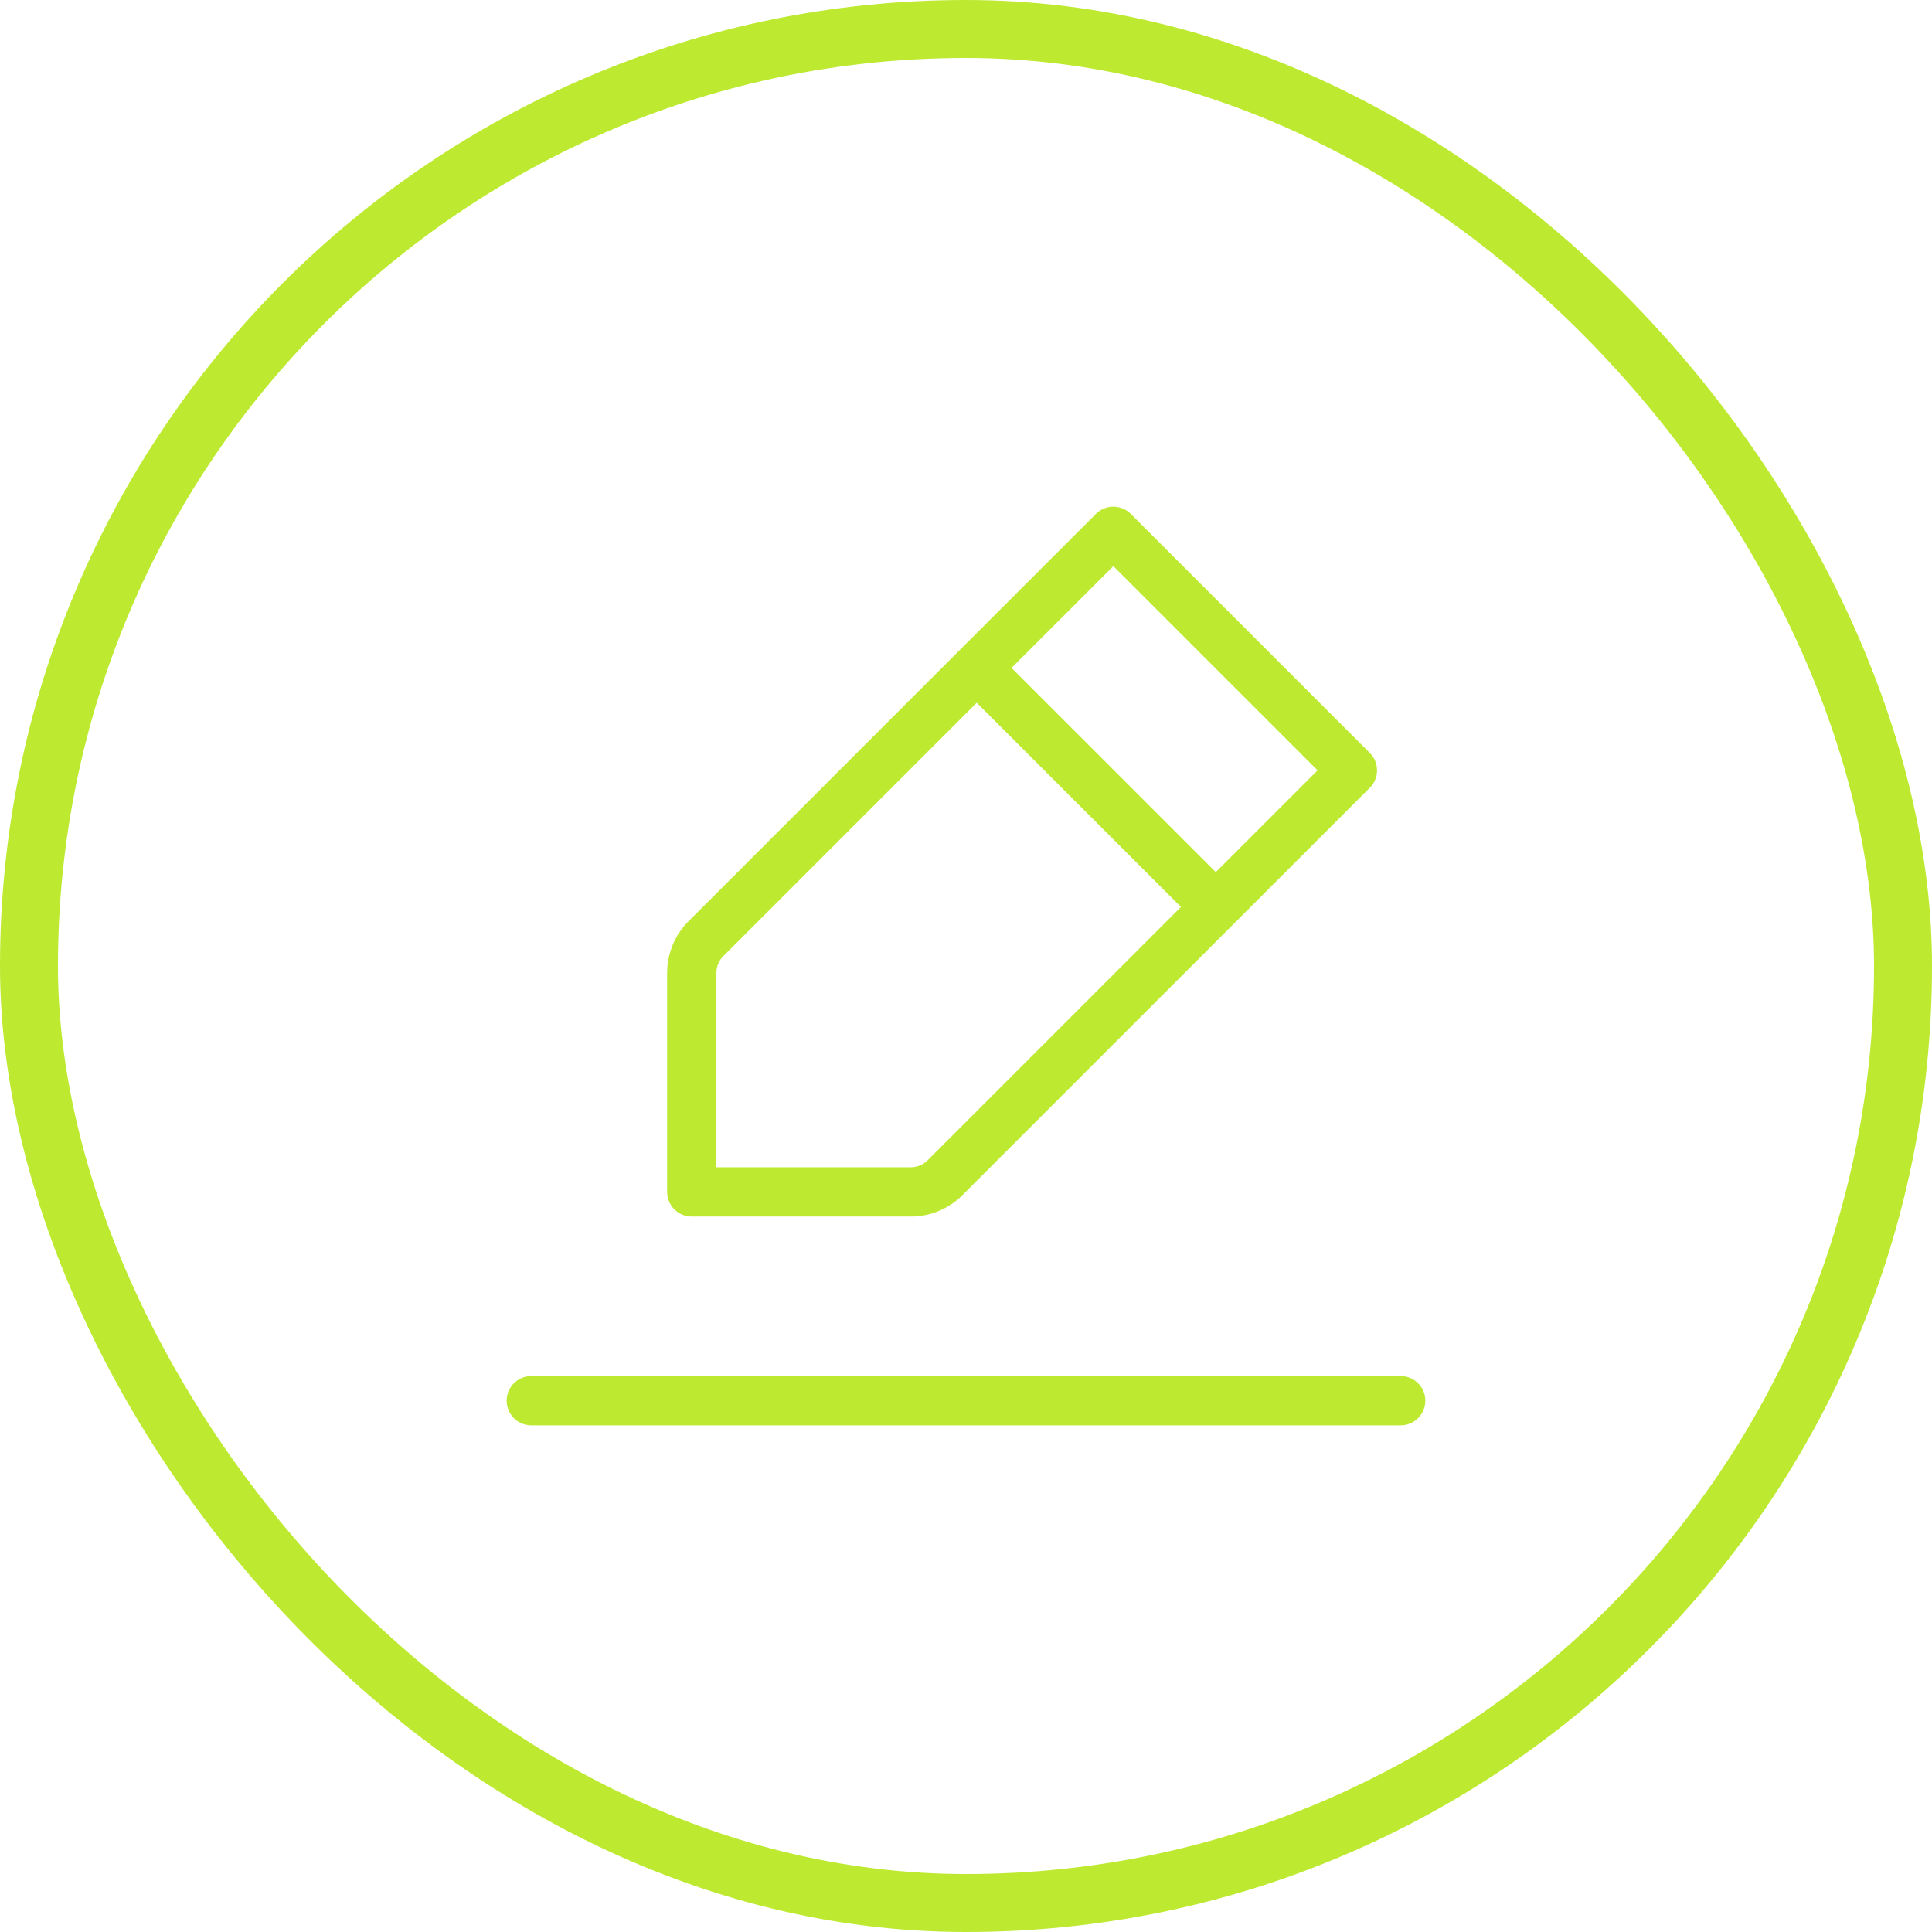
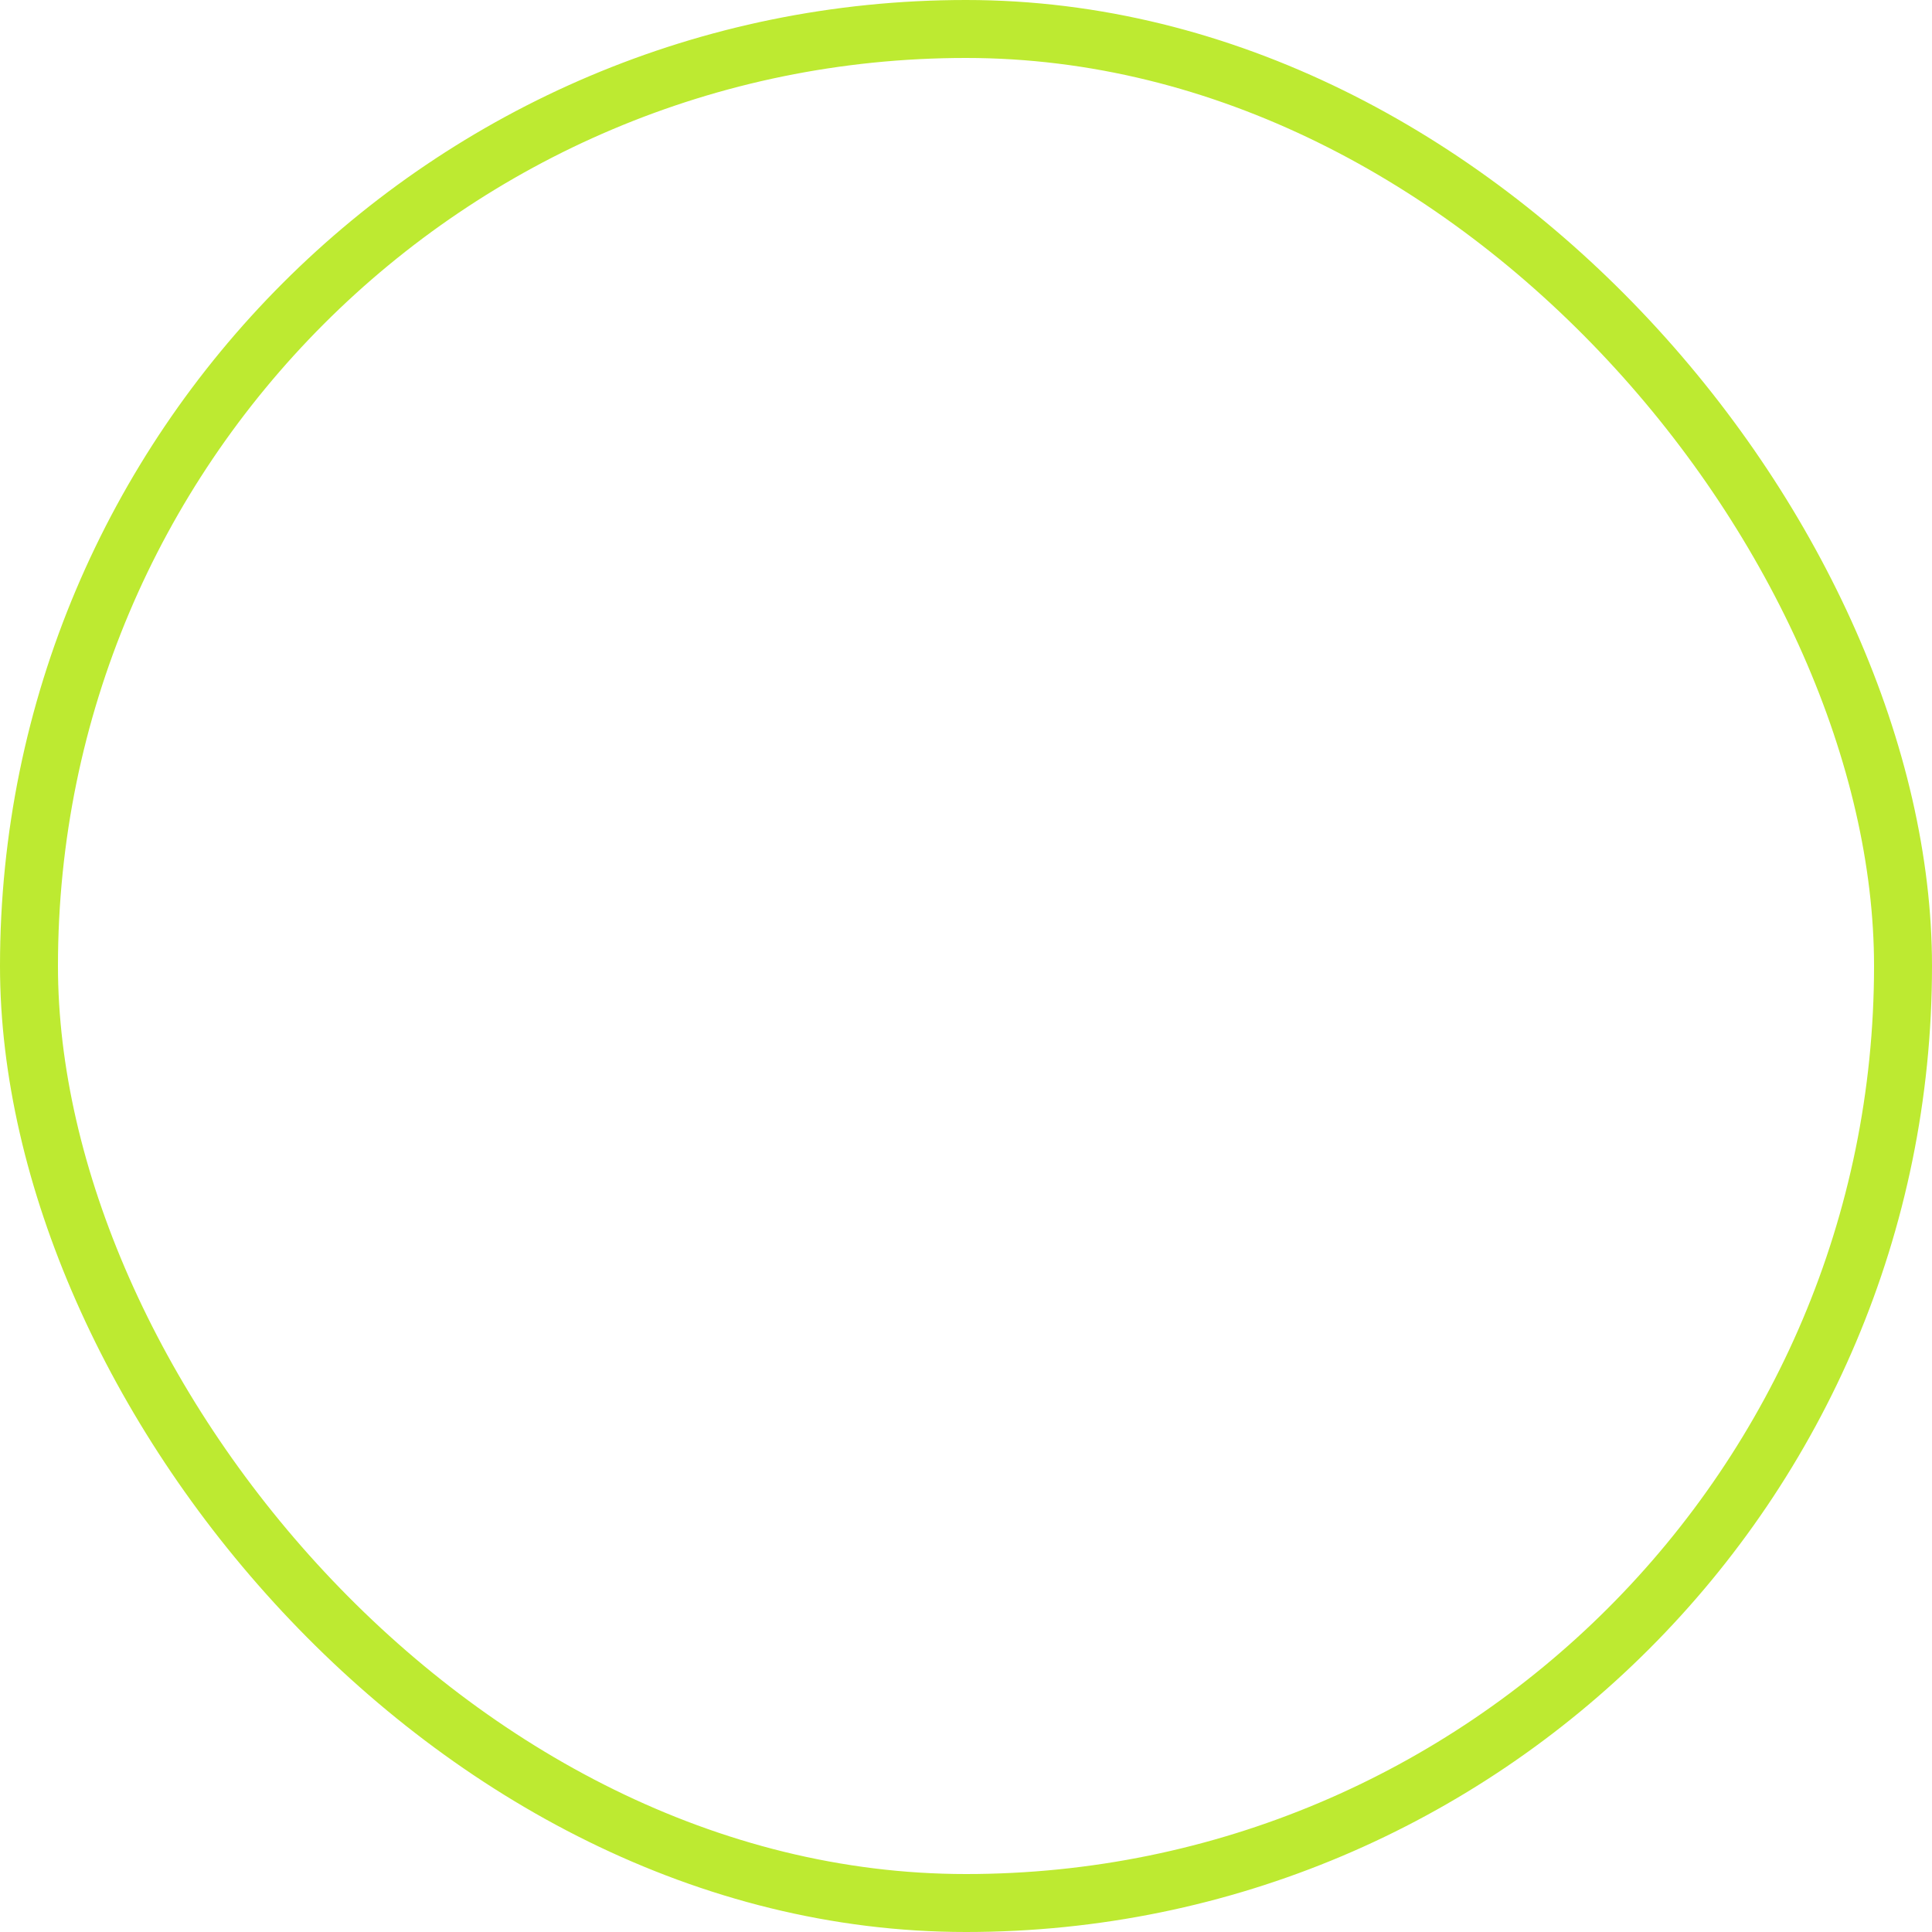
<svg xmlns="http://www.w3.org/2000/svg" width="100" height="100" viewBox="0 0 100 100" fill="none">
  <rect x="1.5" y="1.5" width="97" height="97" rx="48.5" stroke="#BDEA31" stroke-width="3" />
-   <path d="M27.5 72.5H50H72.5" stroke="#BDEA31" stroke-width="2.55" stroke-linecap="round" stroke-linejoin="round" />
-   <path d="M50.554 34.571L62.929 46.945M50.554 34.571L57.626 27.5L70 39.874L62.929 46.945L50.554 34.571ZM50.554 34.571L36.538 48.588C36.069 49.056 35.806 49.692 35.806 50.355V61.694H47.145C47.808 61.694 48.443 61.431 48.912 60.962L62.929 46.945L50.554 34.571Z" stroke="#BDEA31" stroke-width="2.55" stroke-linecap="round" stroke-linejoin="round" />
</svg>